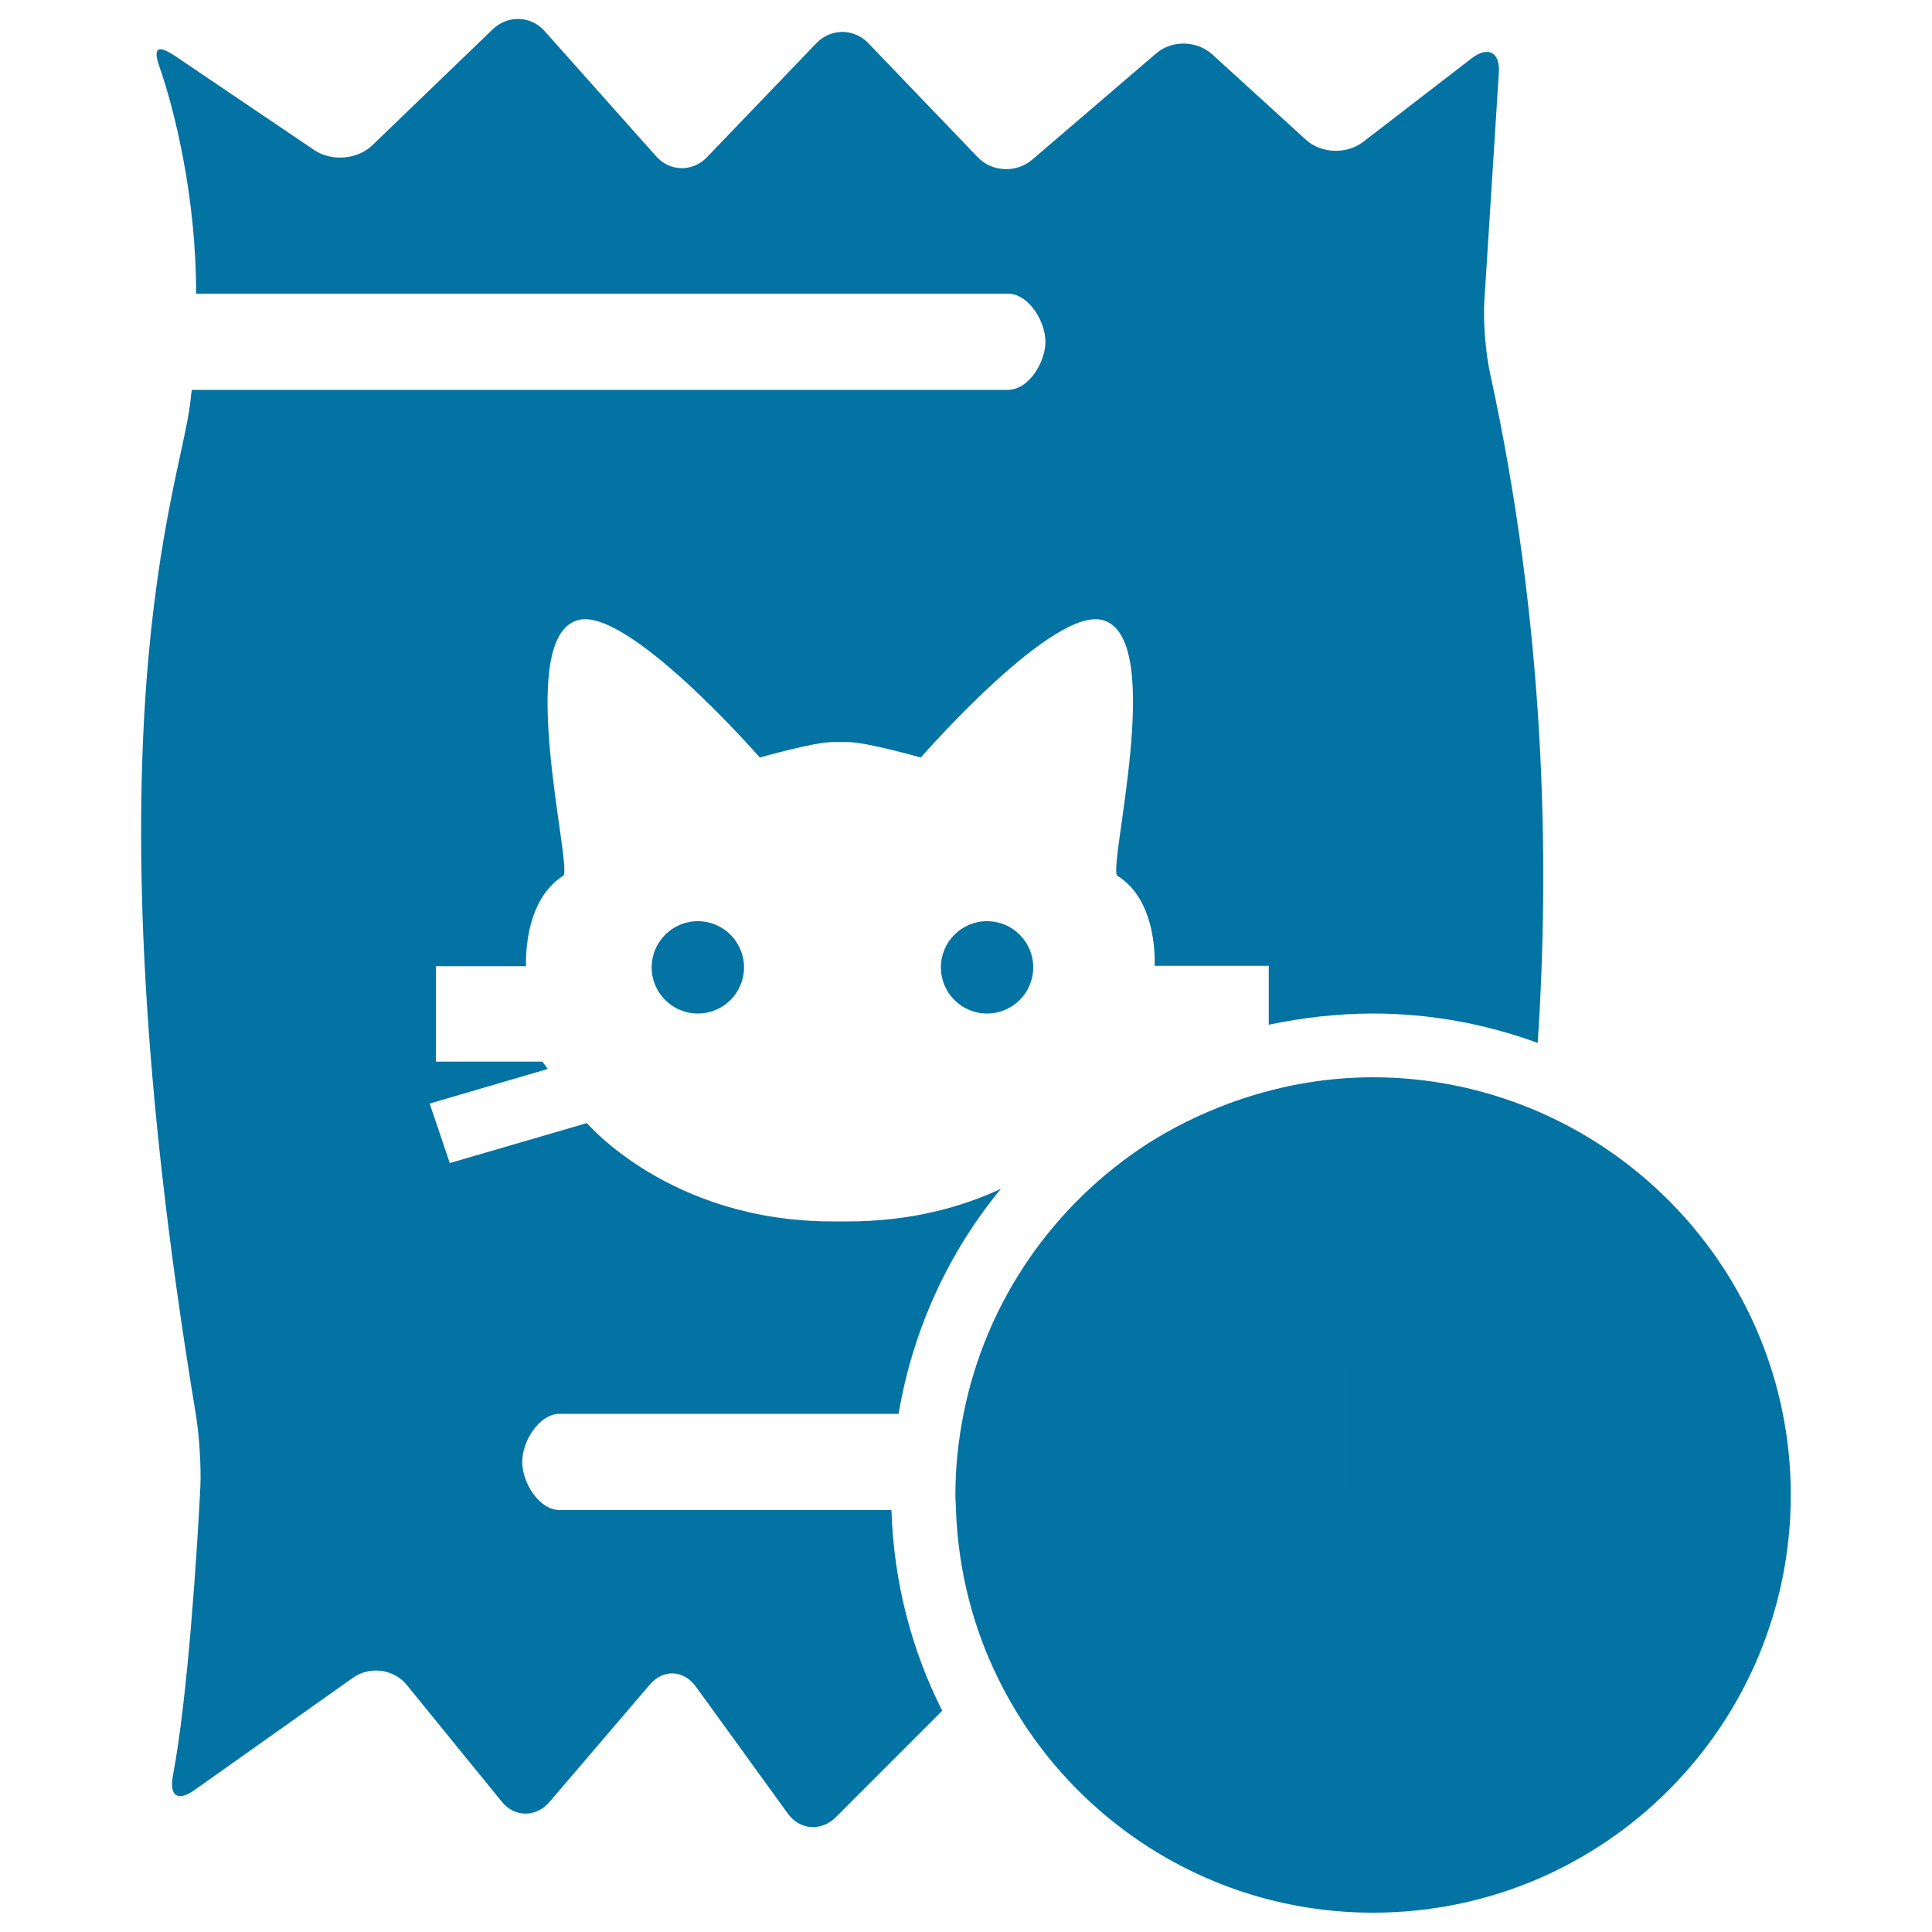
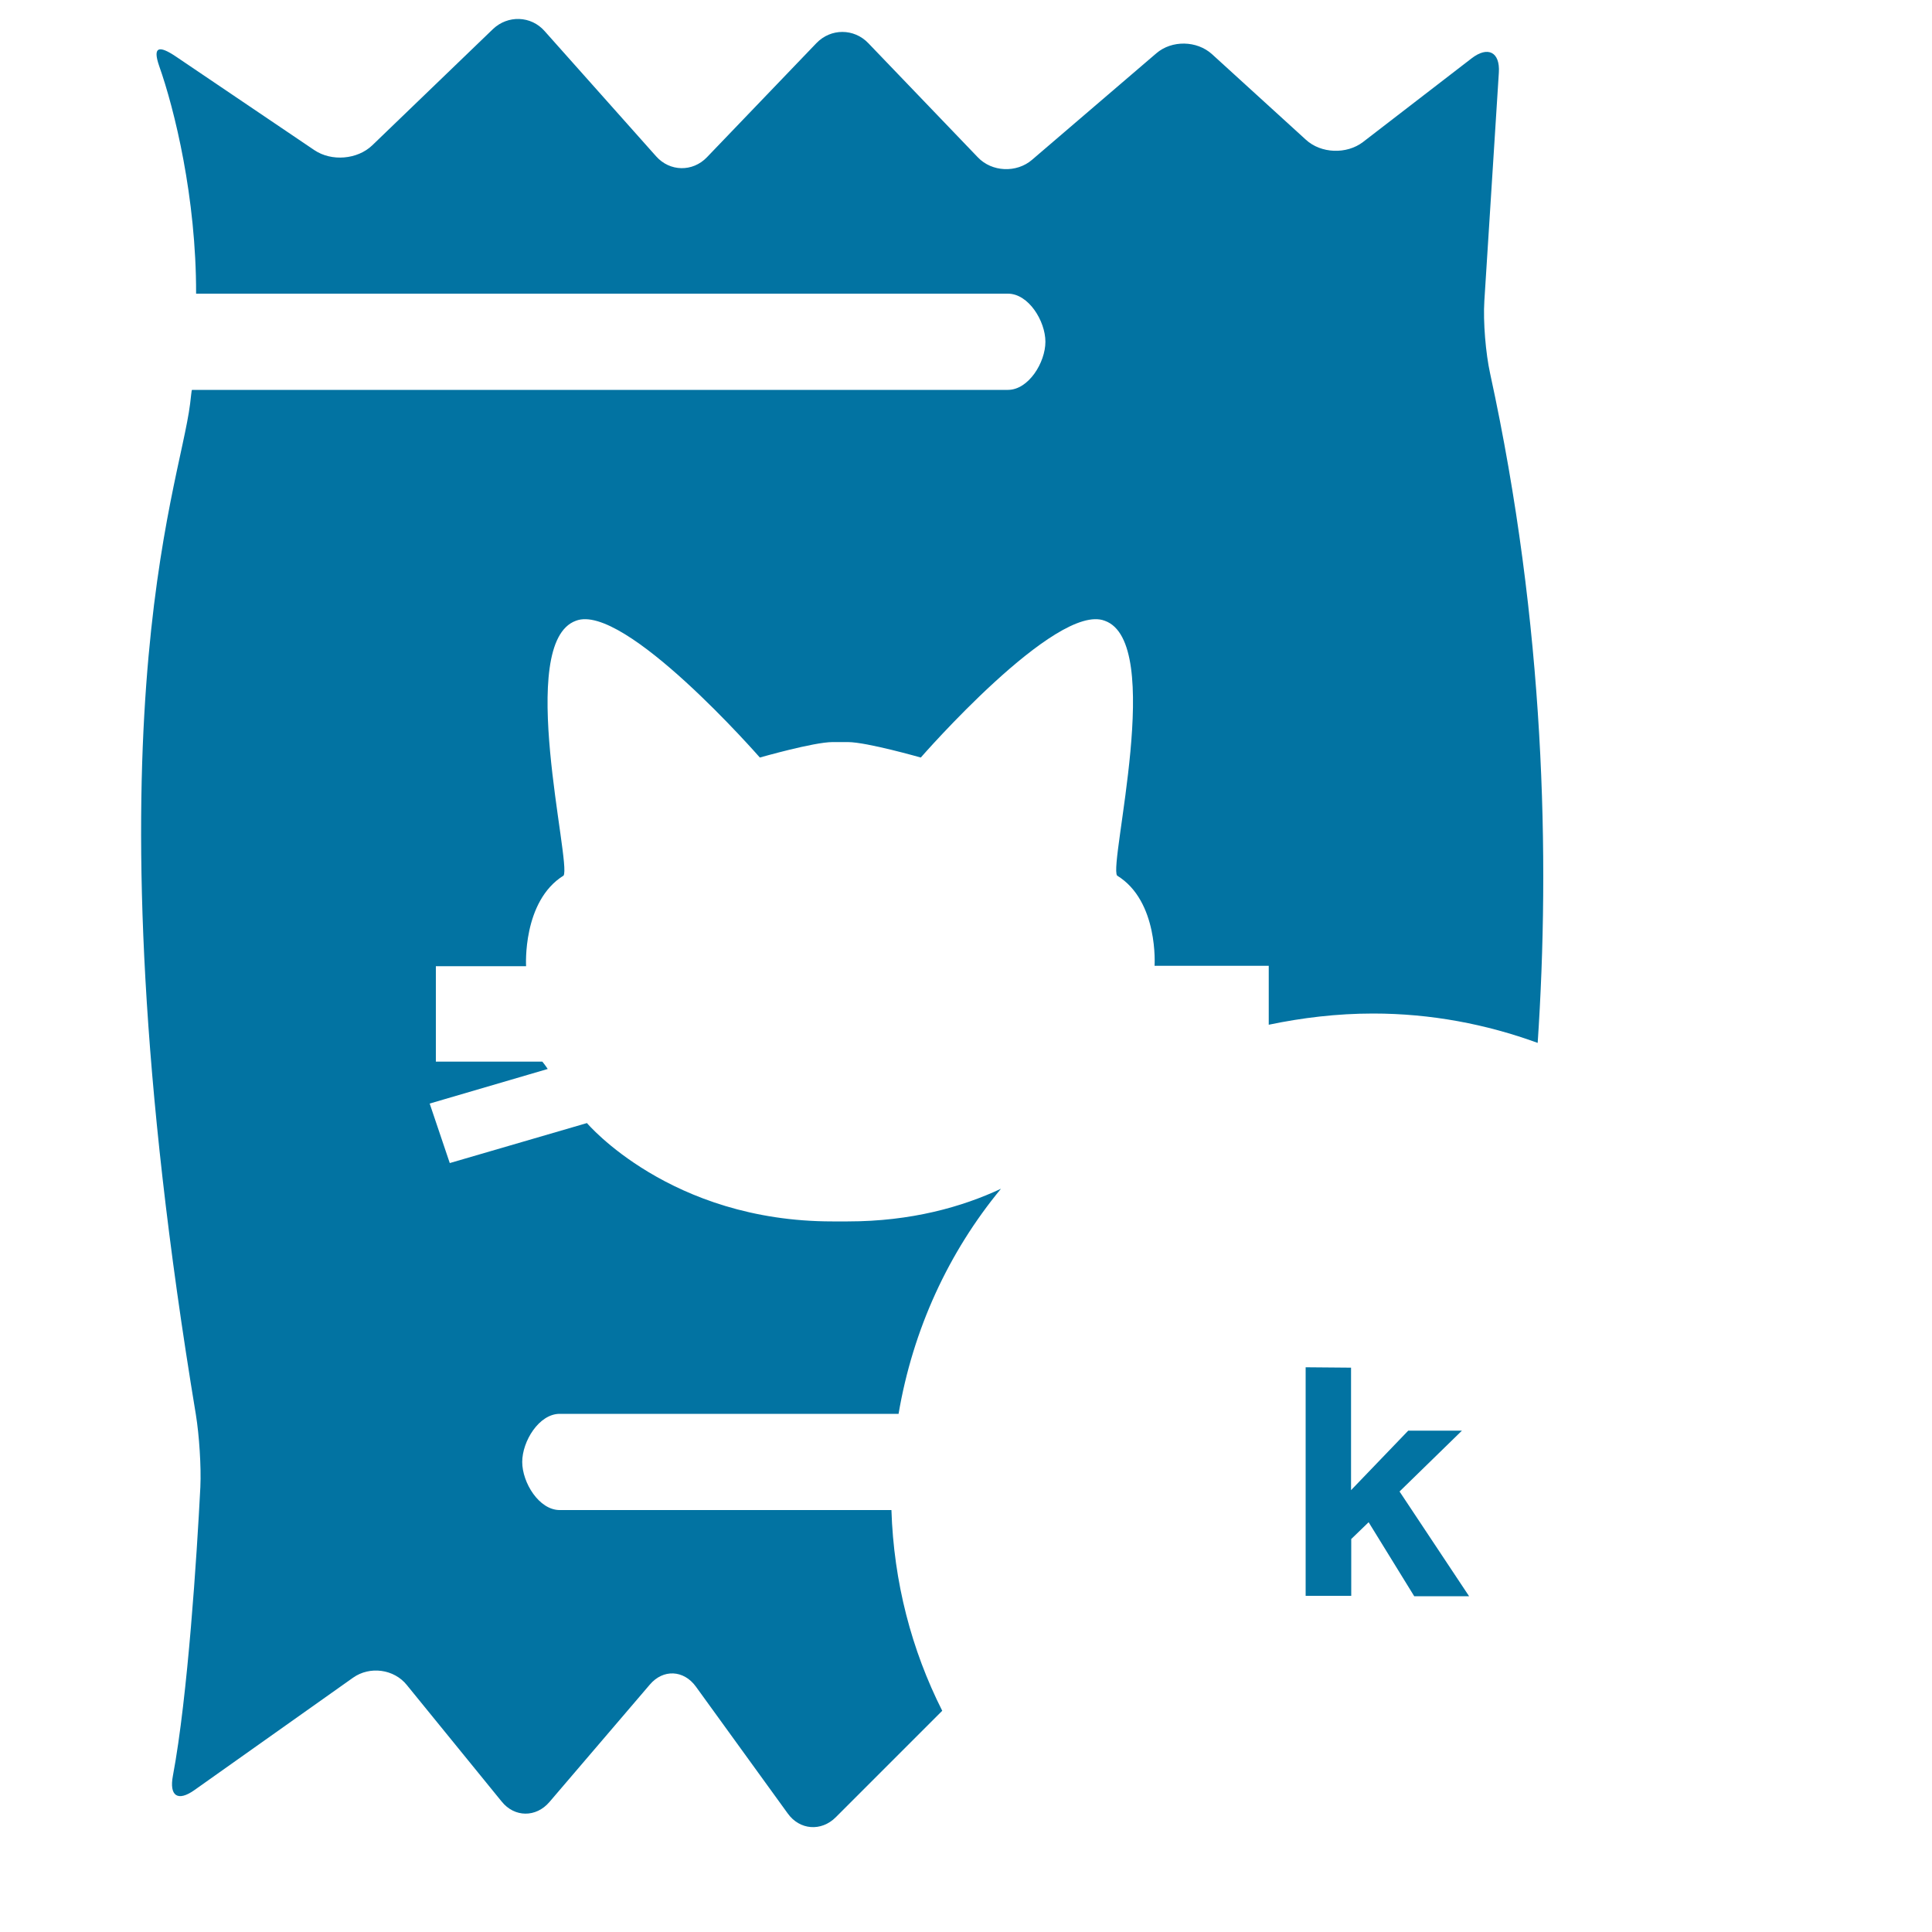
<svg xmlns="http://www.w3.org/2000/svg" viewBox="0 0 1000 1000" style="fill:#0273a2">
  <title>2 Kg Cat Food Bag SVG icon</title>
  <g>
    <g>
-       <circle cx="361.2" cy="500.7" r="23.9" />
      <path d="M710.7,524.6c30,0,58.6,5.5,85.2,15.2c6.4-95.4,3.8-216-24.6-346.4c-2.3-10.4-3.7-26.9-3-37.7l7.5-118.1c0.7-10.7-5.7-13.9-14.1-7.4l-56.2,43.3c-8.5,6.5-21.8,6-29.6-1.2l-48.5-44.2c-7.9-7.2-20.9-7.4-28.9-0.5l-64.3,55.1c-8,6.9-20.8,6.4-28.1-1.3l-56.7-59.1c-7.4-7.7-19.4-7.7-26.8,0l-56.7,59.1c-7.4,7.7-19.2,7.5-26.3-0.5l-57.7-64.8c-7-8-19.1-8.4-26.8-1l-62.4,60.1c-7.7,7.4-21.1,8.5-30,2.5L91.1,29.3c-8.9-6-12.2-5.2-8.7,4.9c7.9,22.3,19.2,68.1,19.1,117.8h420.2c10.7,0,19.4,14.2,19.4,24.9c0,10.7-8.7,24.9-19.4,24.9H99.4c-0.3,0-0.5,3.5-1,7.2c-5.7,45.5-55.9,168.2,3,523.3c1.7,10.5,2.8,26.9,2.3,37.5c-1.8,35-6.5,108.4-14.2,149.3c-2,10.5,2.5,13.6,11.2,7.4l82-58.1c8.7-6.2,21.3-4.5,27.9,3.8l49,60.2c6.7,8.4,17.9,8.4,24.8,0.3l51.9-60.7c6.9-8.2,17.6-7.7,23.9,1l47.5,65.6c6.2,8.7,17.4,9.5,24.9,2l55.1-55.1c-15.9-31.5-25.1-66.6-26.3-103.9H289.7c-10.7,0-19.4-14.2-19.4-24.9c0-10.7,8.7-24.9,19.4-24.9h175.4c7.4-43.7,25.9-83.7,53-116.5c-20.1,9.4-46.5,16.9-79.3,16.9h-8c-84,0-127-50.9-127-50.9l-71,20.7l-10.4-30.8l61.1-17.9c-1.3-2-2.8-3.8-2.8-3.8h-55.1v-49.4h46.7c0,0-2-33.6,19.4-46.9c4.2-6.2-24.9-120.6,6.4-131.9c24.9-9.7,95.2,70.8,95.2,70.8s27.9-8,37.6-8h8c9.7,0,37.7,8,37.7,8s70.1-80.5,95.2-70.8c31.3,11,2,125.7,6.4,131.9c21.6,13.2,19.4,46.7,19.4,46.7h59.1v30.5C673.9,526.8,692,524.6,710.7,524.6z" />
-       <circle cx="510.9" cy="500.7" r="23.9" />
-       <path d="M793,574c-25.4-10.5-53.2-16.4-82.3-16.4c-26.4,0-51.5,5-74.8,13.6c-14.7,5.5-28.8,12.4-41.8,20.7c-48.5,31.3-83.8,81.3-95.4,140.1c-2.7,13.6-4.2,27.4-4.2,41.8c0,2.7,0.3,5.2,0.3,7.9c1.2,31.6,9,61.4,22.3,88C552.4,941,625.9,990,710.7,990c119.5,0,216.2-96.9,216.2-216.2C926.9,683.8,871.5,606.5,793,574z" />
    </g>
    <g>
-       <path d="M581,736.3c1.7-5.7,4.3-10.7,8-14.9c3.5-4.2,8-7.5,13.4-9.9c5.4-2.3,11.5-3.5,18.4-3.5c5.4,0,10.4,0.8,15.2,2.5c4.8,1.7,9,4,12.7,7.2c3.7,3.2,6.5,6.9,8.7,11.4c2.2,4.5,3.2,9.5,3.2,15.2c0,5.9-1,10.9-2.8,15.1c-1.8,4.2-4.4,7.9-7.4,11.2c-3.2,3.3-6.5,6.2-10.5,8.9c-3.8,2.7-7.9,5.2-11.9,7.9c-4,2.7-7.9,5.4-11.5,8.4c-3.7,3-7,6.5-9.9,10.4h54.9v20.2h-85.2c0-6.7,1-12.5,2.8-17.6c2-5,4.5-9.4,7.9-13.4c3.3-3.9,7.2-7.5,11.7-10.9s9.2-6.7,14.2-10c2.5-1.7,5.2-3.5,8.2-5.4c2.8-1.8,5.5-3.8,7.9-6c2.3-2.2,4.3-4.7,6-7.4c1.7-2.8,2.3-5.9,2.3-9.4c0-5.7-1.7-10-4.9-13.2c-3.2-3.2-7.4-4.7-12.5-4.7c-3.3,0-6.4,0.8-8.7,2.3c-2.3,1.7-4.4,3.7-5.7,6.4c-1.5,2.5-2.5,5.5-3,8.5c-0.7,3.2-0.8,6.4-0.8,9.4h-22.6C578.5,748,579.4,742,581,736.3z" />
      <path d="M699.3,707.9v63.4l29.6-30.8h27.8L724.4,772l36,54.2H732l-23.6-38.3l-9,8.7V826h-23.6V707.7L699.3,707.9L699.3,707.9z" />
-       <path d="M849.8,832.4c-1,4.4-3,8.5-6,12.4c-3,3.8-7.5,7-13.4,9.7c-5.9,2.7-13.7,4-23.6,4c-4.2,0-8.5-0.5-12.9-1.5c-4.4-1-8.4-2.7-11.9-4.9c-3.5-2.2-6.5-5-8.9-8.5c-2.3-3.5-3.7-7.7-4-12.5h23.4c1.2,4.3,3.2,7.5,6.5,9.2c3.2,1.7,6.9,2.5,11,2.5c6.7,0,11.5-2,14.6-6c3-4,4.5-9,4.4-15.1v-11.2h-0.3c-2.5,4.5-6.2,7.9-10.9,10c-4.7,2.2-9.7,3.2-14.9,3.2c-6.4,0-11.9-1.2-16.6-3.3c-4.7-2.2-8.4-5.4-11.4-9.2c-3-3.8-5.2-8.5-6.5-13.7c-1.3-5.2-2-10.7-2-16.7c0-5.5,0.8-10.9,2.3-16.1c1.7-5.2,4-9.7,7-13.6c3.2-3.8,6.9-7,11.5-9.4c4.5-2.3,9.9-3.5,15.9-3.5c5.7,0,10.5,1,14.9,3.2c4.2,2.2,7.9,5.7,10.7,10.5h0.3v-11.4h22.4v80.2C851.1,824.2,850.6,828,849.8,832.4z M817.5,803.9c2.5-1.3,4.7-3.2,6.4-5.4s2.8-4.7,3.7-7.5c0.8-2.8,1.2-5.7,1.2-8.9c0-3.5-0.3-6.9-1-10c-0.7-3.2-1.7-5.9-3.3-8.4c-1.5-2.3-3.5-4.3-6.2-5.9c-2.5-1.5-5.7-2.2-9.5-2.2c-3.3,0-6.2,0.7-8.5,2c-2.3,1.3-4.4,3.2-6,5.4c-1.7,2.2-2.8,4.9-3.5,7.9c-0.7,3-1,6-1,9.2c0,3.2,0.3,6.2,1,9.2c0.7,3,1.7,5.9,3.2,8.2c1.5,2.3,3.5,4.3,5.9,6c2.3,1.5,5.5,2.3,9,2.3C812.1,805.9,815,805.3,817.5,803.9z" />
    </g>
  </g>
</svg>